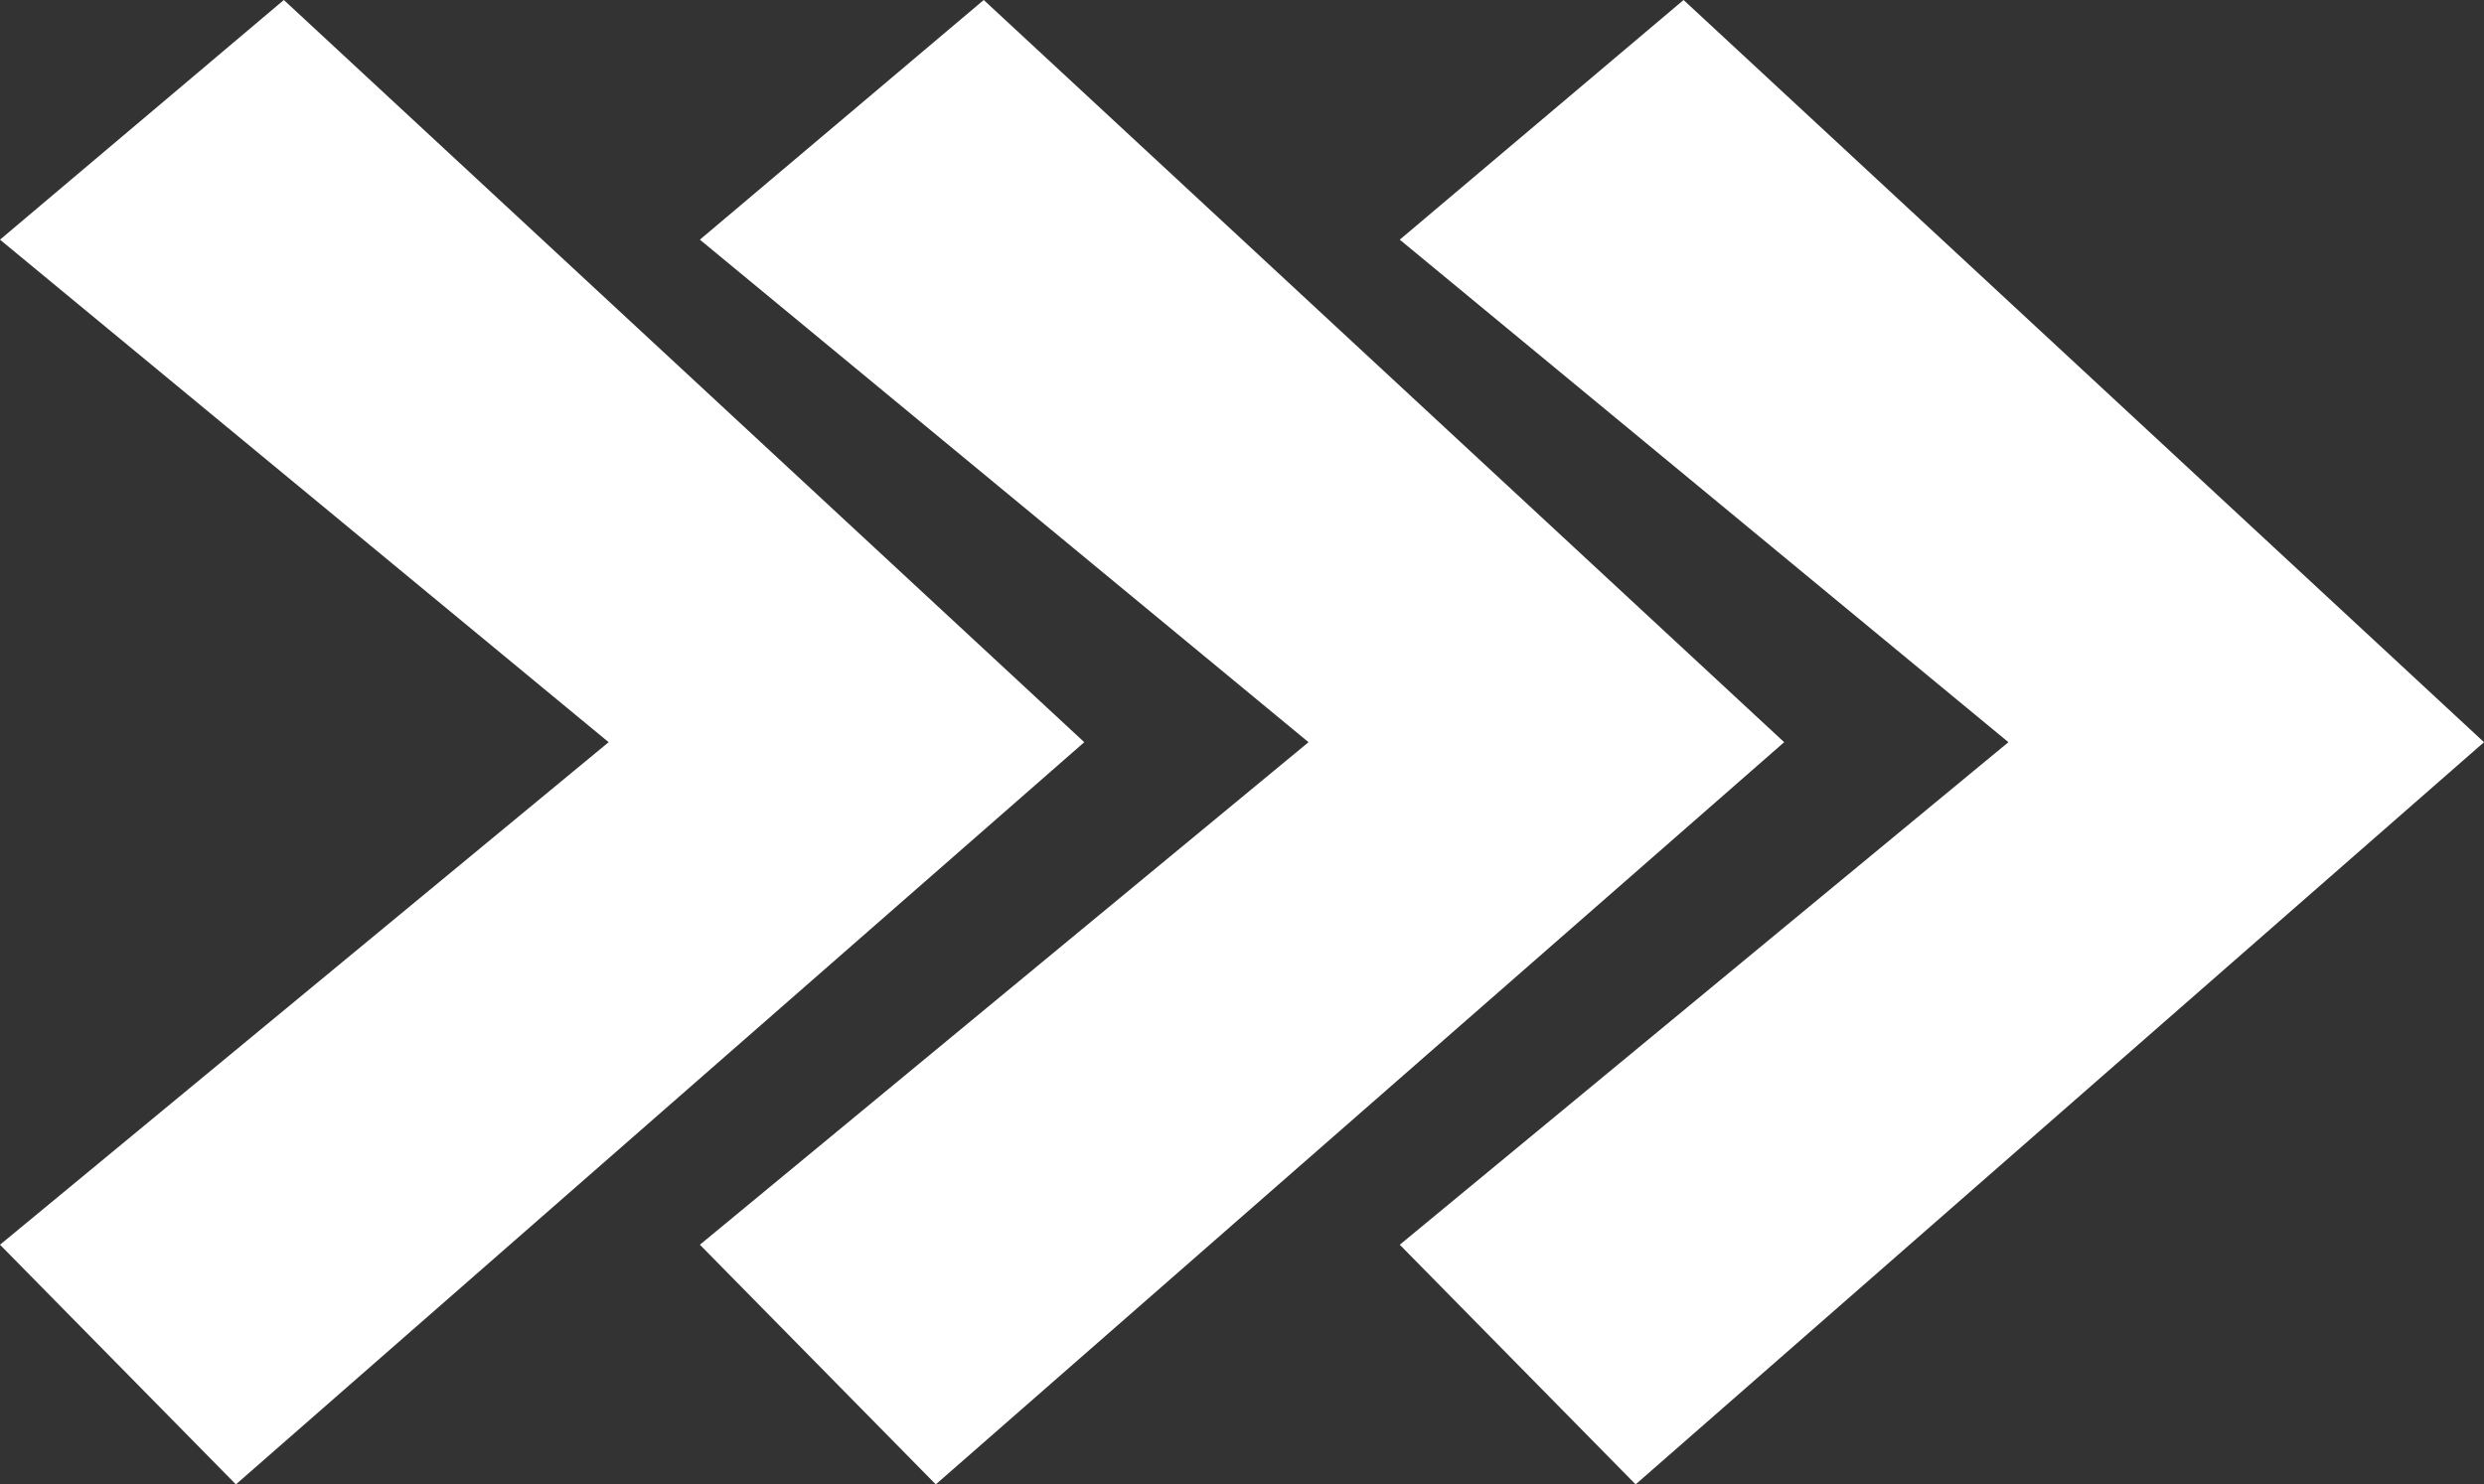
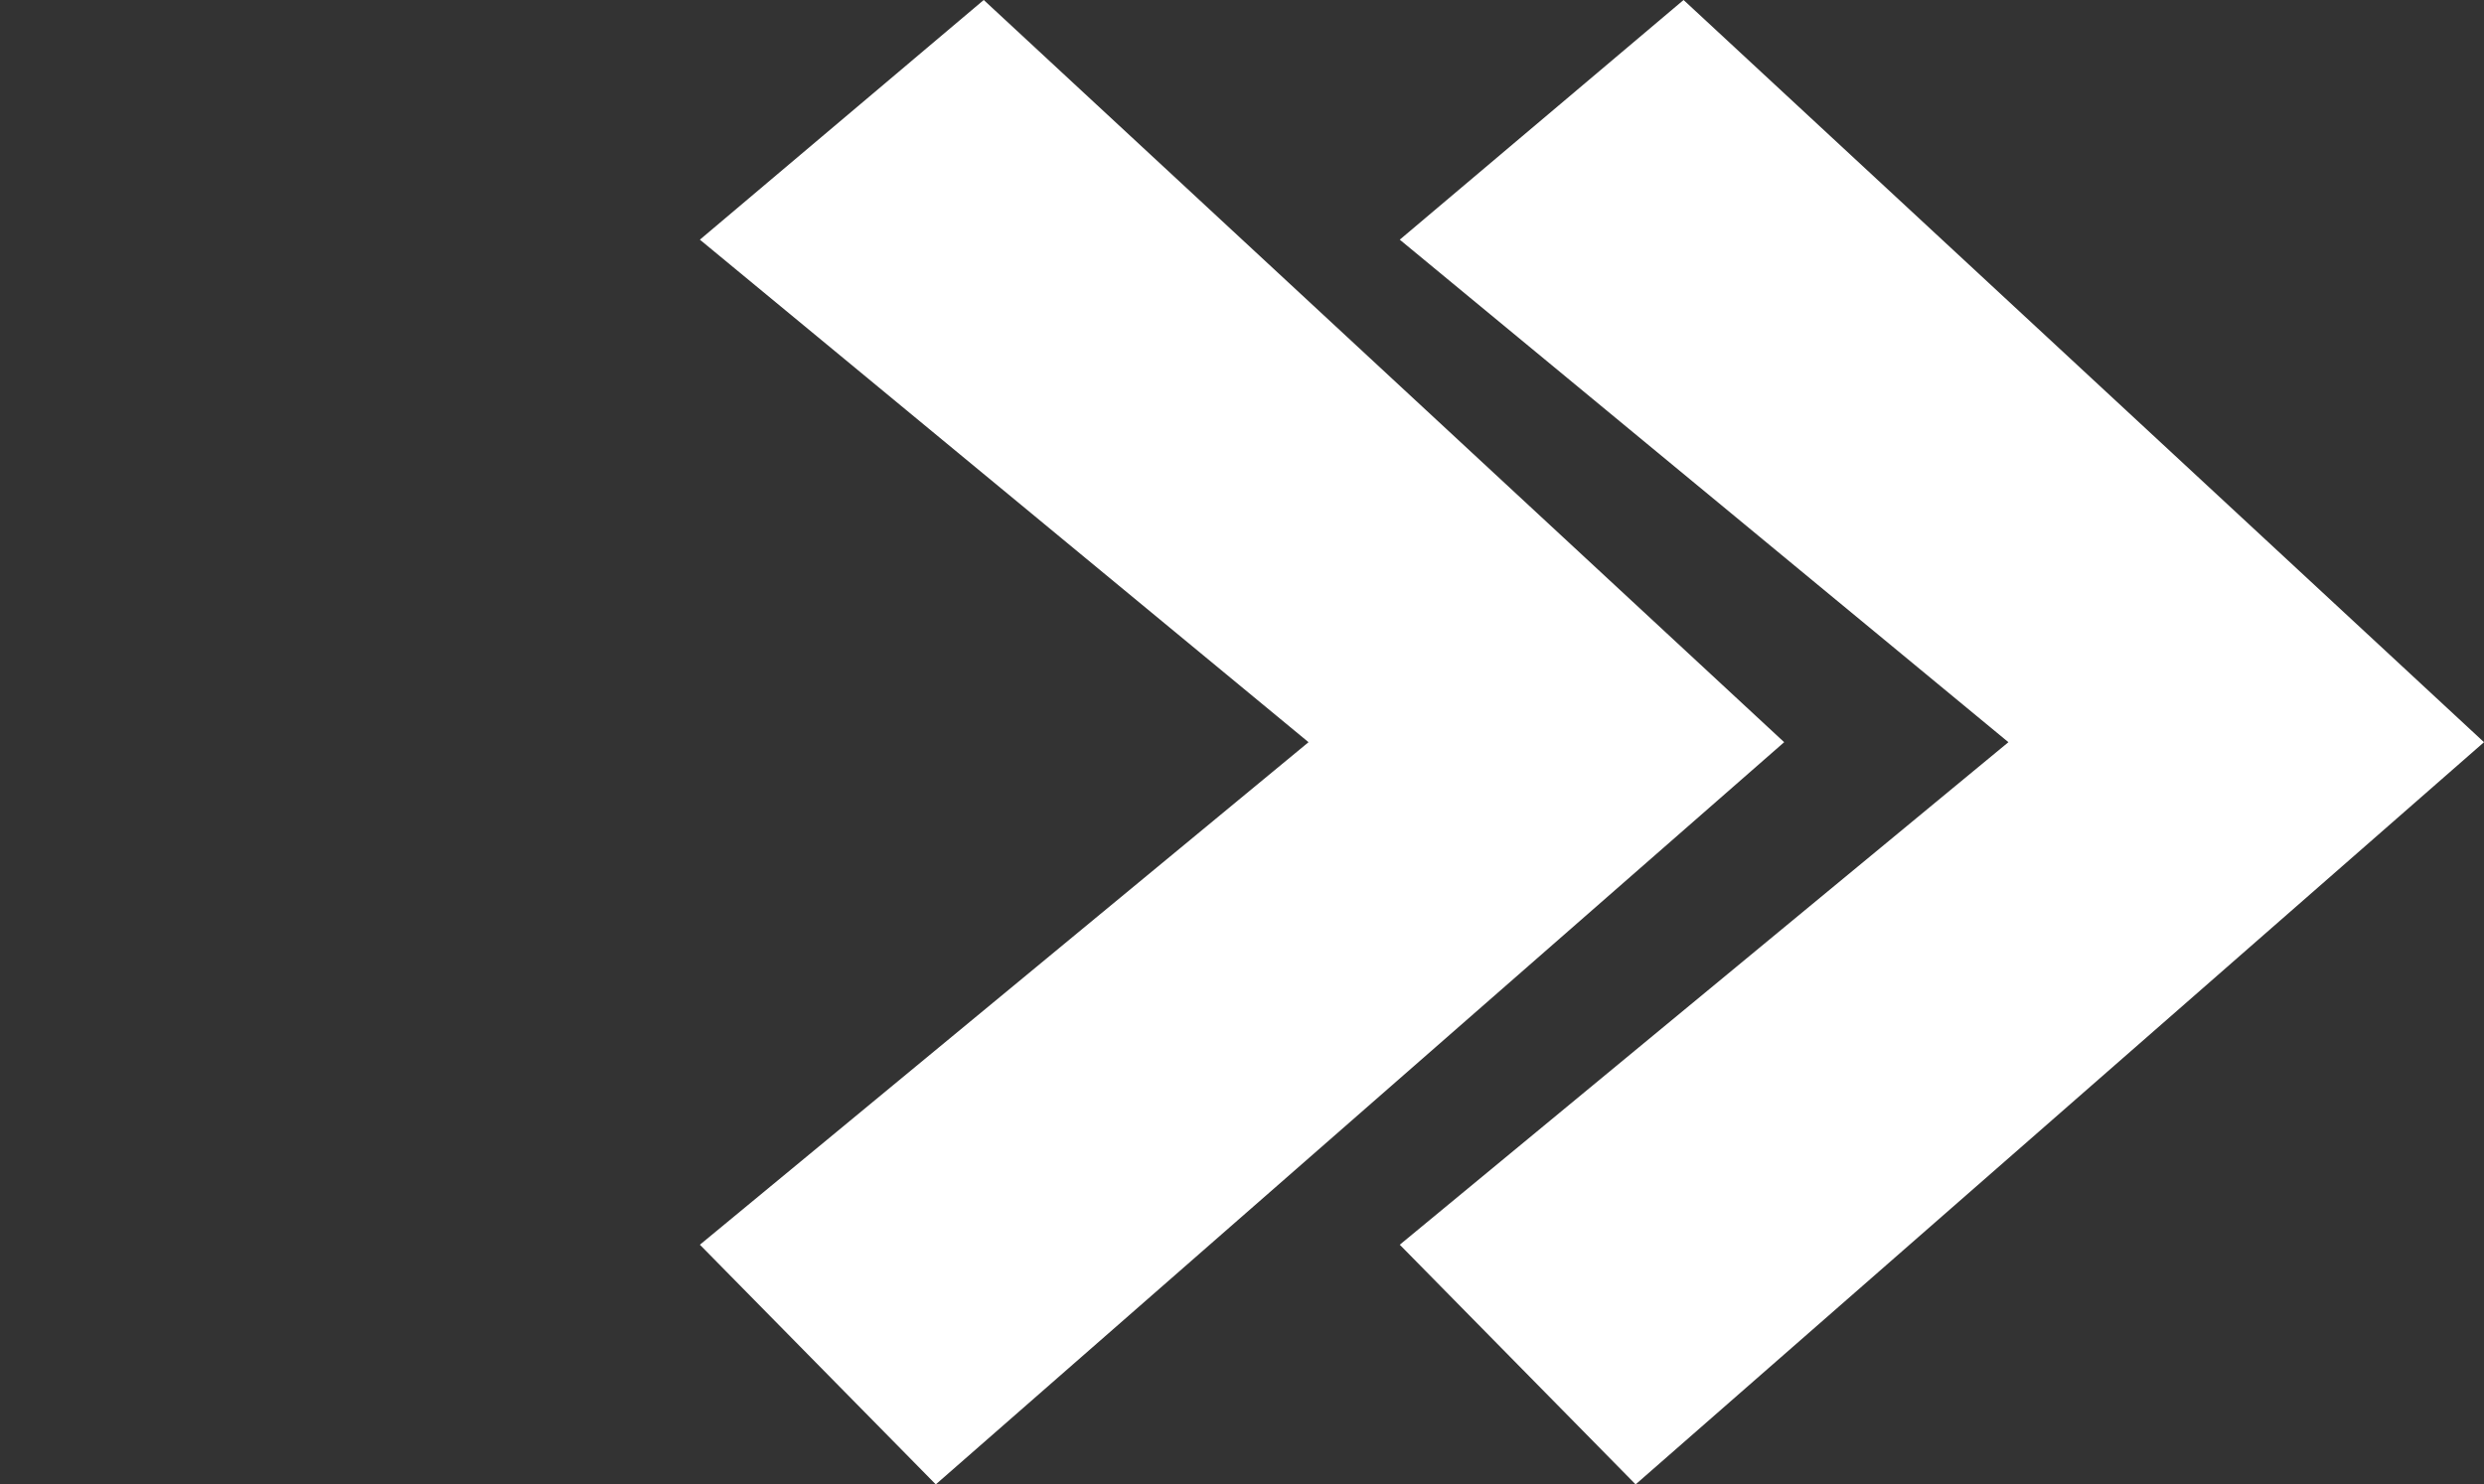
<svg xmlns="http://www.w3.org/2000/svg" width="51.807" height="30.968" viewBox="0 0 51.807 30.968">
  <rect x="0" y="0" width="51.807" height="30.968" fill="#333333" stroke="none" />
  <g id="Group_2" data-name="Group 2" transform="translate(-694.58 -435.42)">
-     <path id="Path_32" data-name="Path 32" d="M395.024,1060.141l-5,4.92-10.484-12.694-10.484,12.694-5-5.92,15.484-16.694Z" transform="translate(1759.641 71.364) rotate(90)" fill="#fff" />
    <path id="Path_33" data-name="Path 33" d="M395.024,1045.544l-5,4.92L379.54,1037.77l-10.484,12.694-5-5.92,15.484-16.694Z" transform="translate(1759.641 71.364) rotate(90)" fill="#fff" />
    <path id="Path_34" data-name="Path 34" d="M395.024,1030.948l-5,4.919-10.484-12.694-10.484,12.694-5-5.919,15.484-16.694Z" transform="translate(1759.641 71.364) rotate(90)" fill="#fff" />
  </g>
</svg>